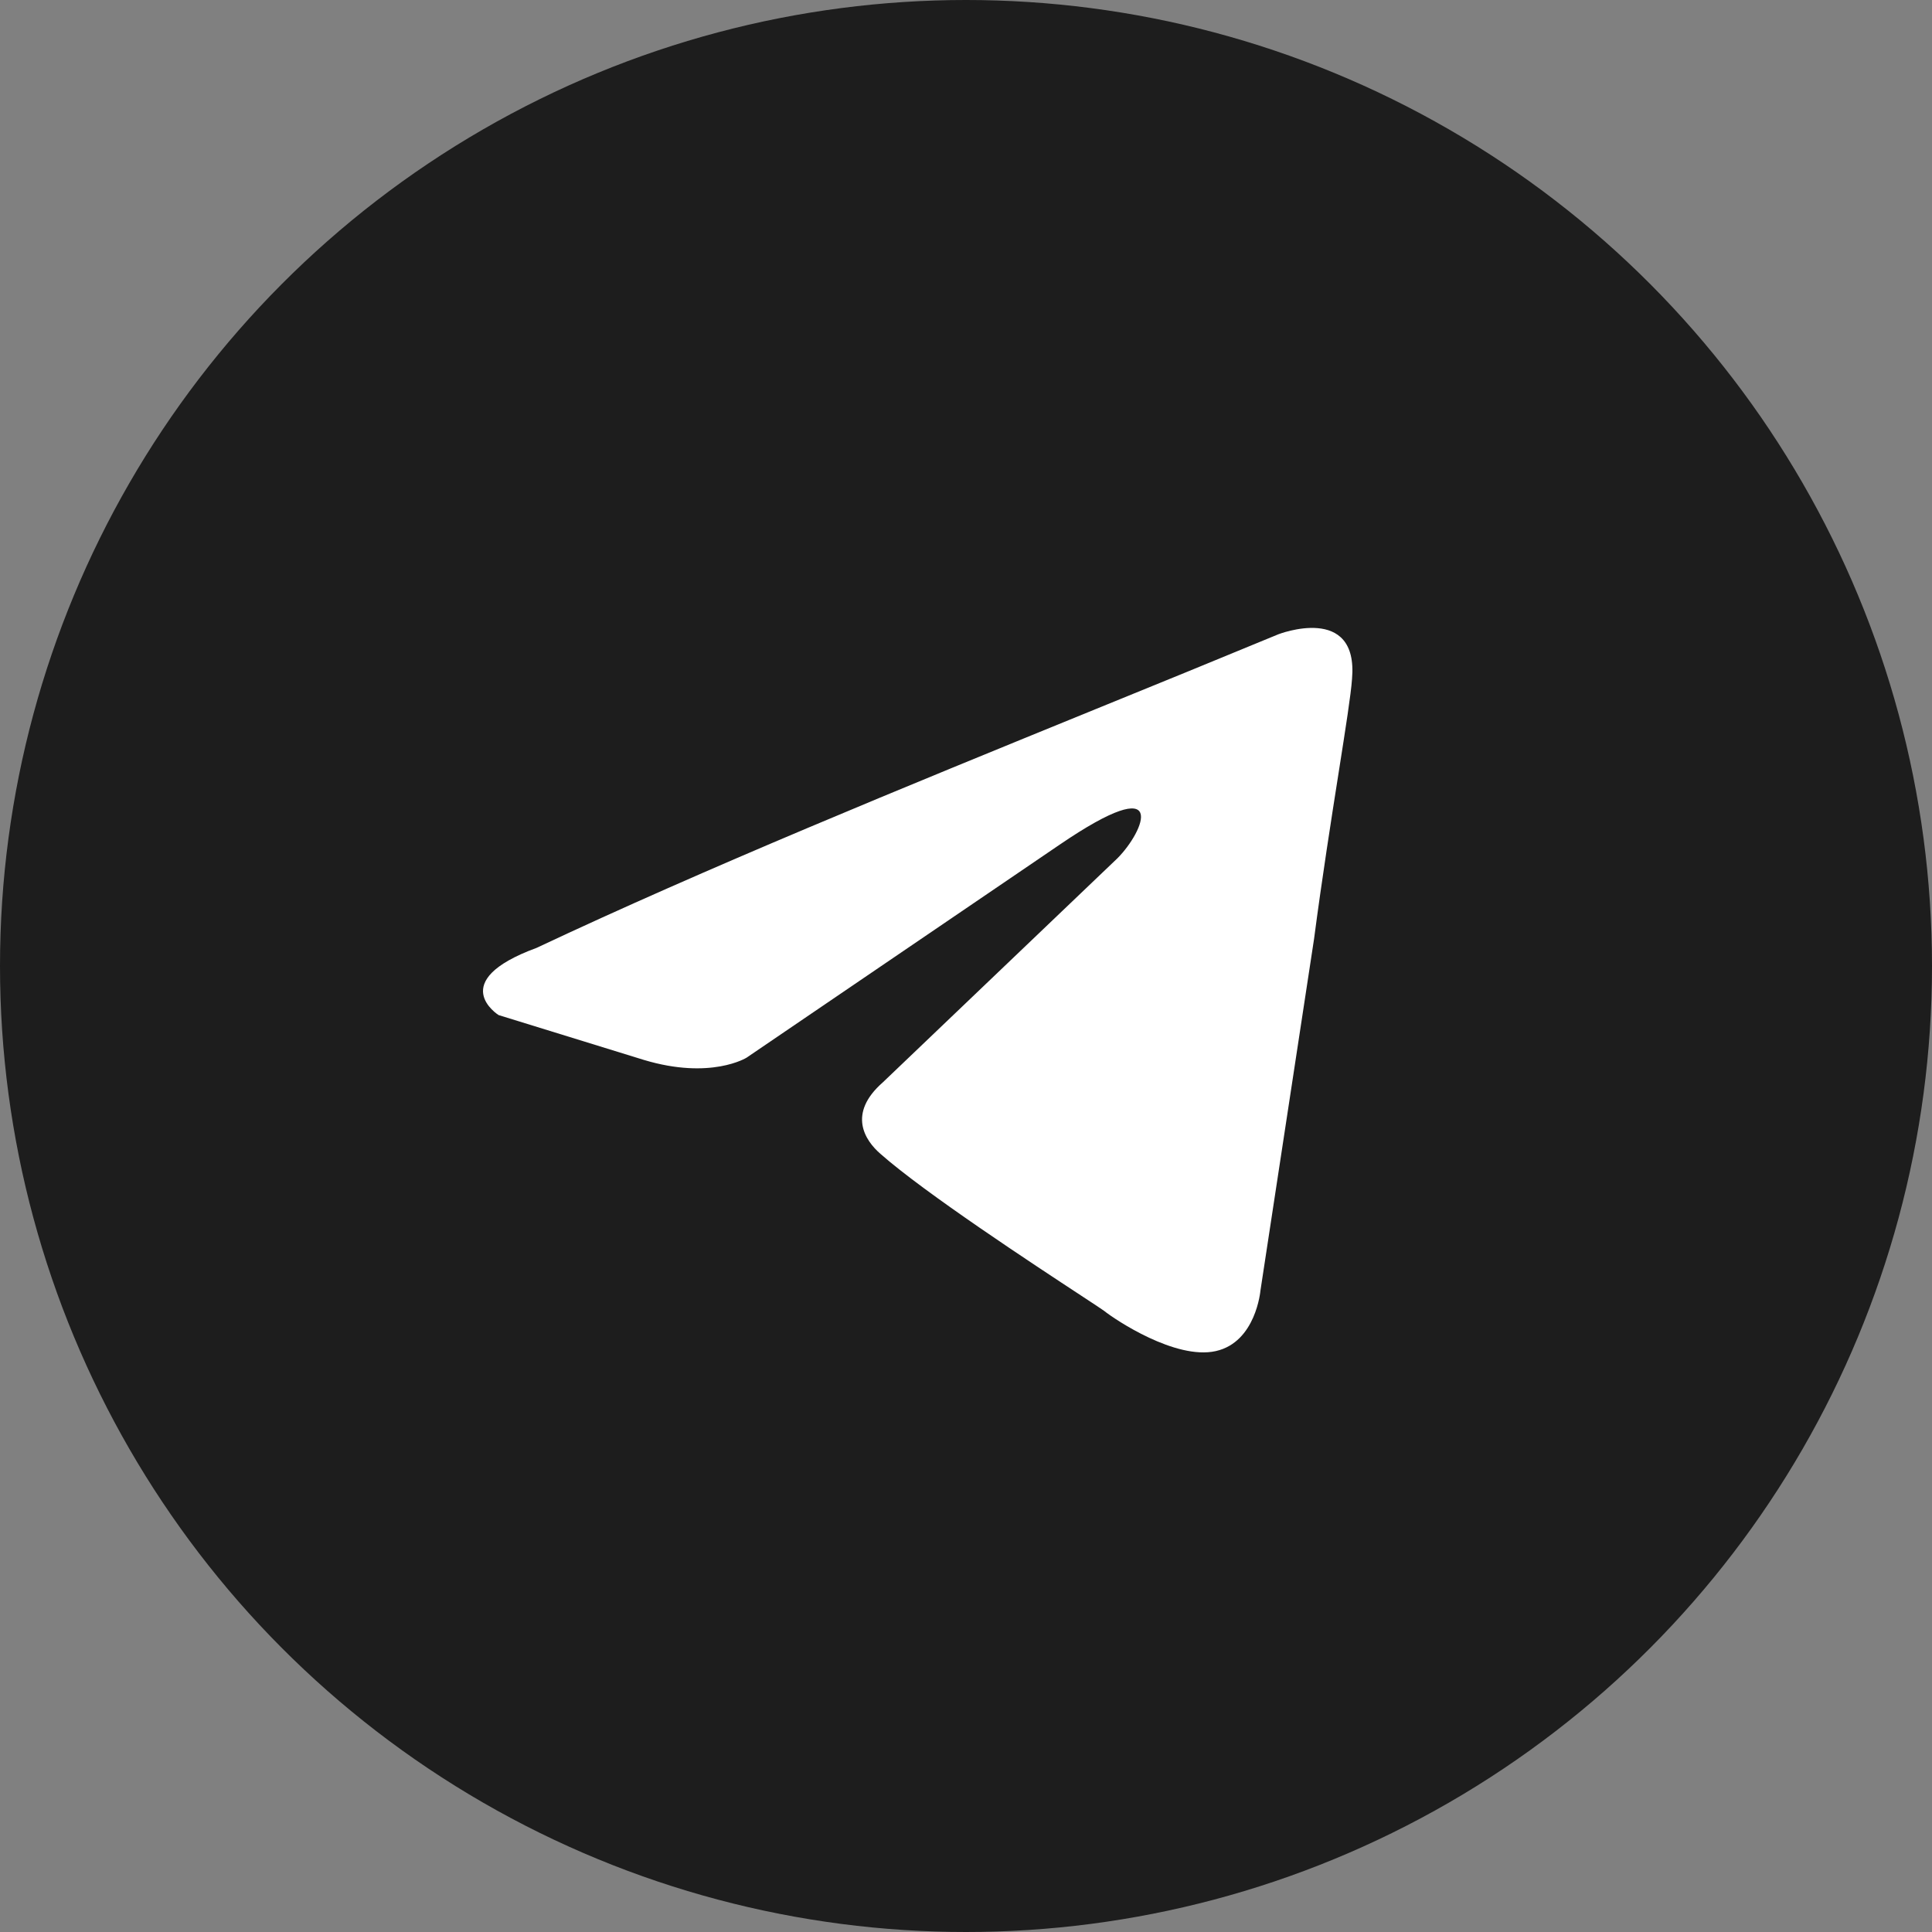
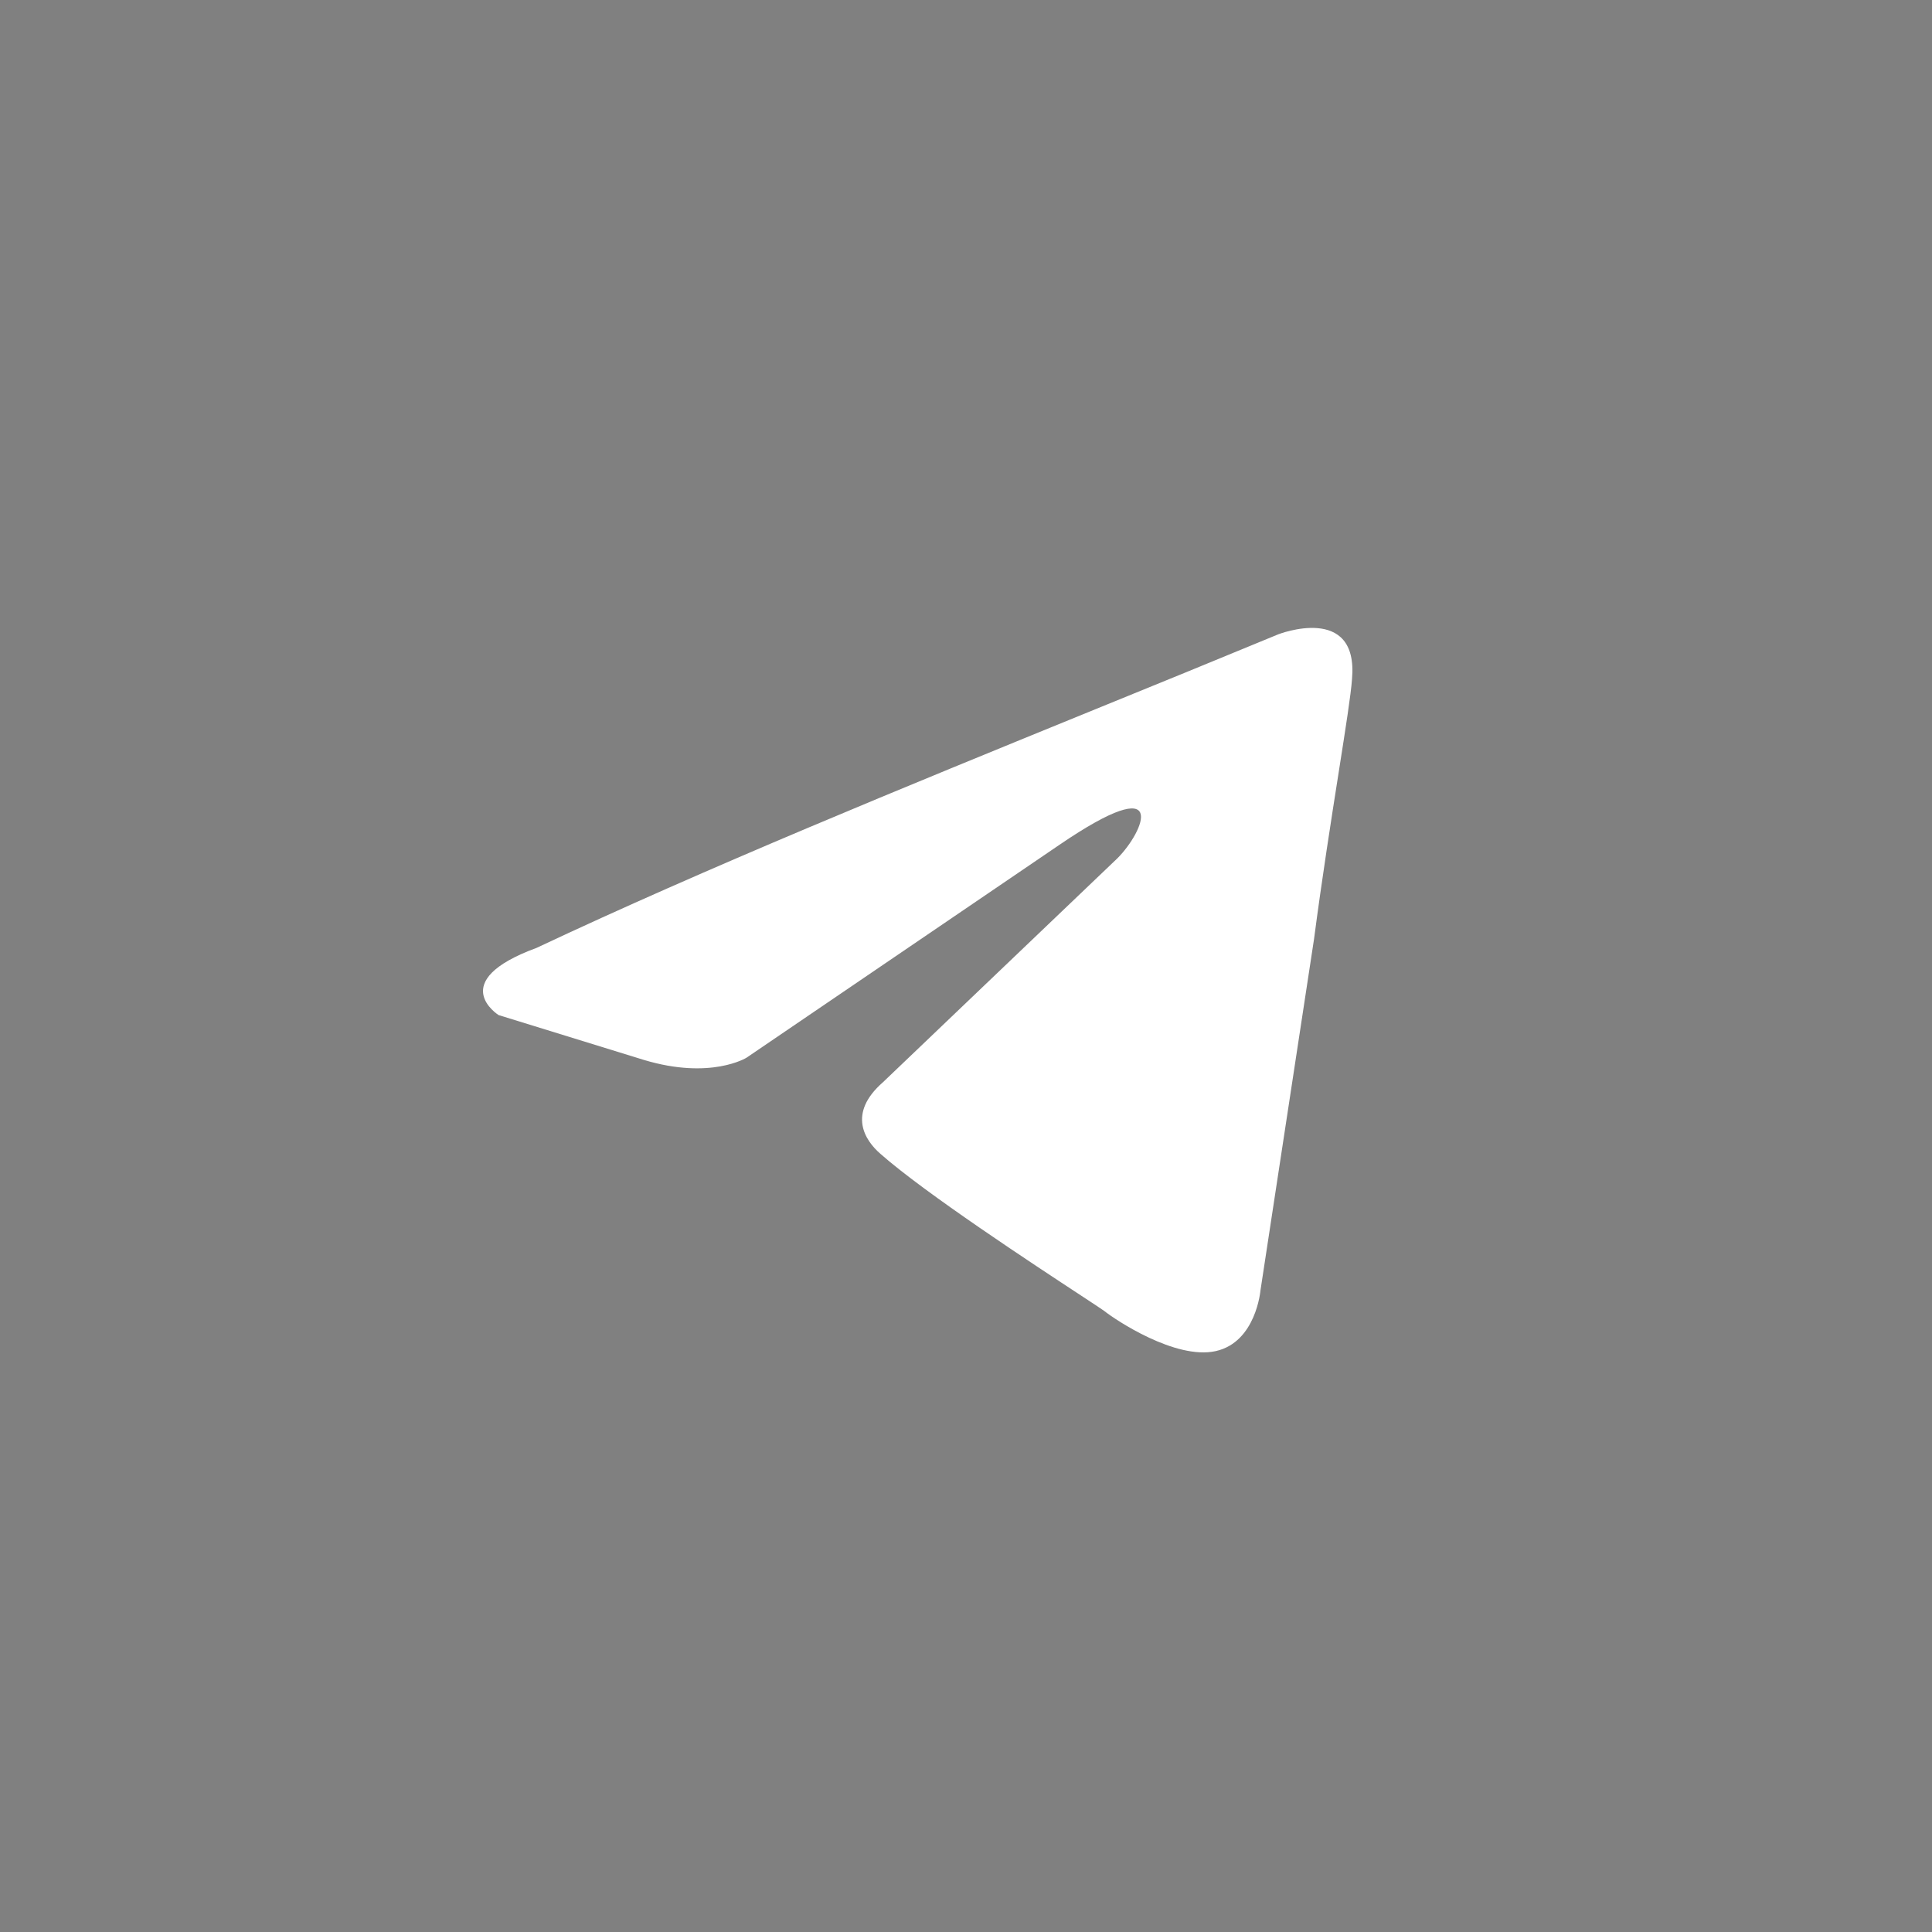
<svg xmlns="http://www.w3.org/2000/svg" width="40" height="40" viewBox="0 0 40 40" fill="none">
  <rect x="0" y="0" width="40" height="40" fill="#808080" stroke="none" />
-   <circle cx="20" cy="20" r="20" fill="#1D1D1D" />
  <path fill-rule="evenodd" clip-rule="evenodd" d="M26.465 13.133C26.465 13.133 28.131 12.483 27.992 14.06C27.97 14.376 27.86 15.074 27.716 15.99C27.563 16.961 27.372 18.176 27.206 19.44L26.096 26.721C26.096 26.721 26.003 27.788 25.171 27.973C24.338 28.159 23.089 27.324 22.858 27.139C22.819 27.11 22.649 26.998 22.393 26.83C21.407 26.183 19.15 24.702 18.232 23.892C17.909 23.614 17.538 23.057 18.279 22.408L23.135 17.77C23.69 17.214 24.245 15.915 21.933 17.492L15.457 21.898C15.457 21.898 14.717 22.362 13.329 21.944L10.323 21.016C10.323 21.016 9.213 20.321 11.109 19.625C14.607 17.977 18.712 16.302 22.686 14.681C23.968 14.159 25.236 13.642 26.465 13.133Z" fill="white" />
</svg>